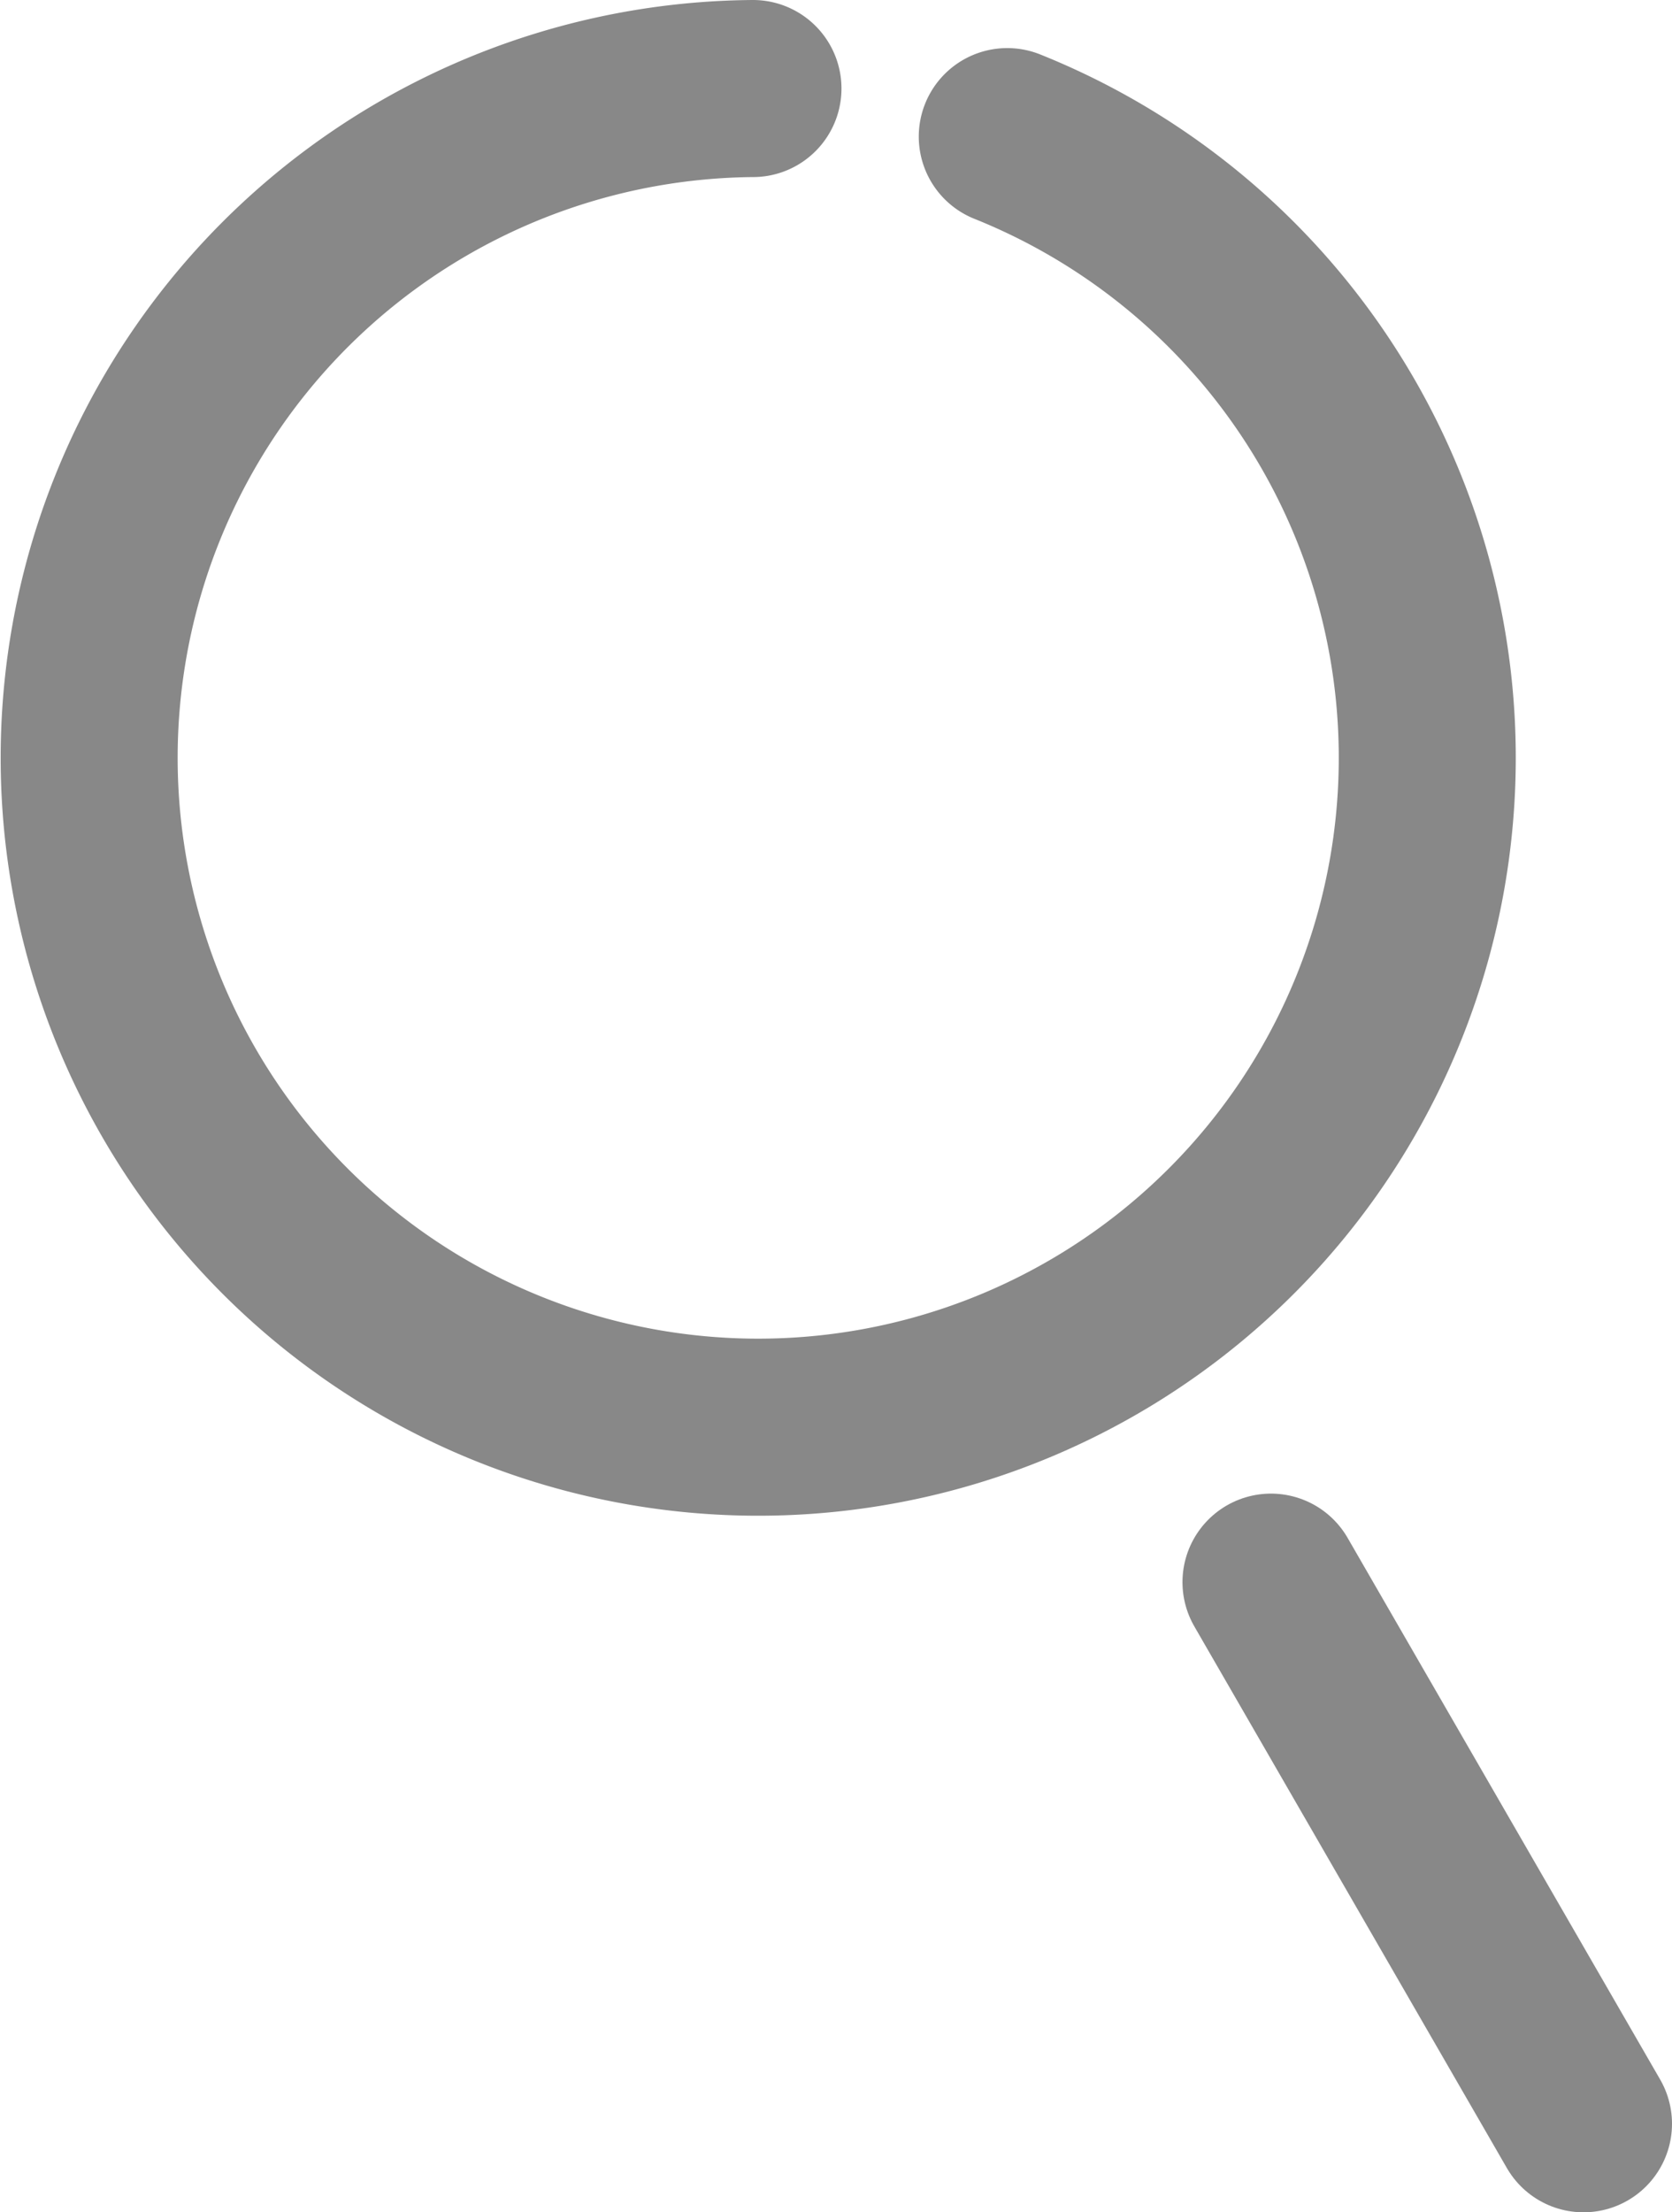
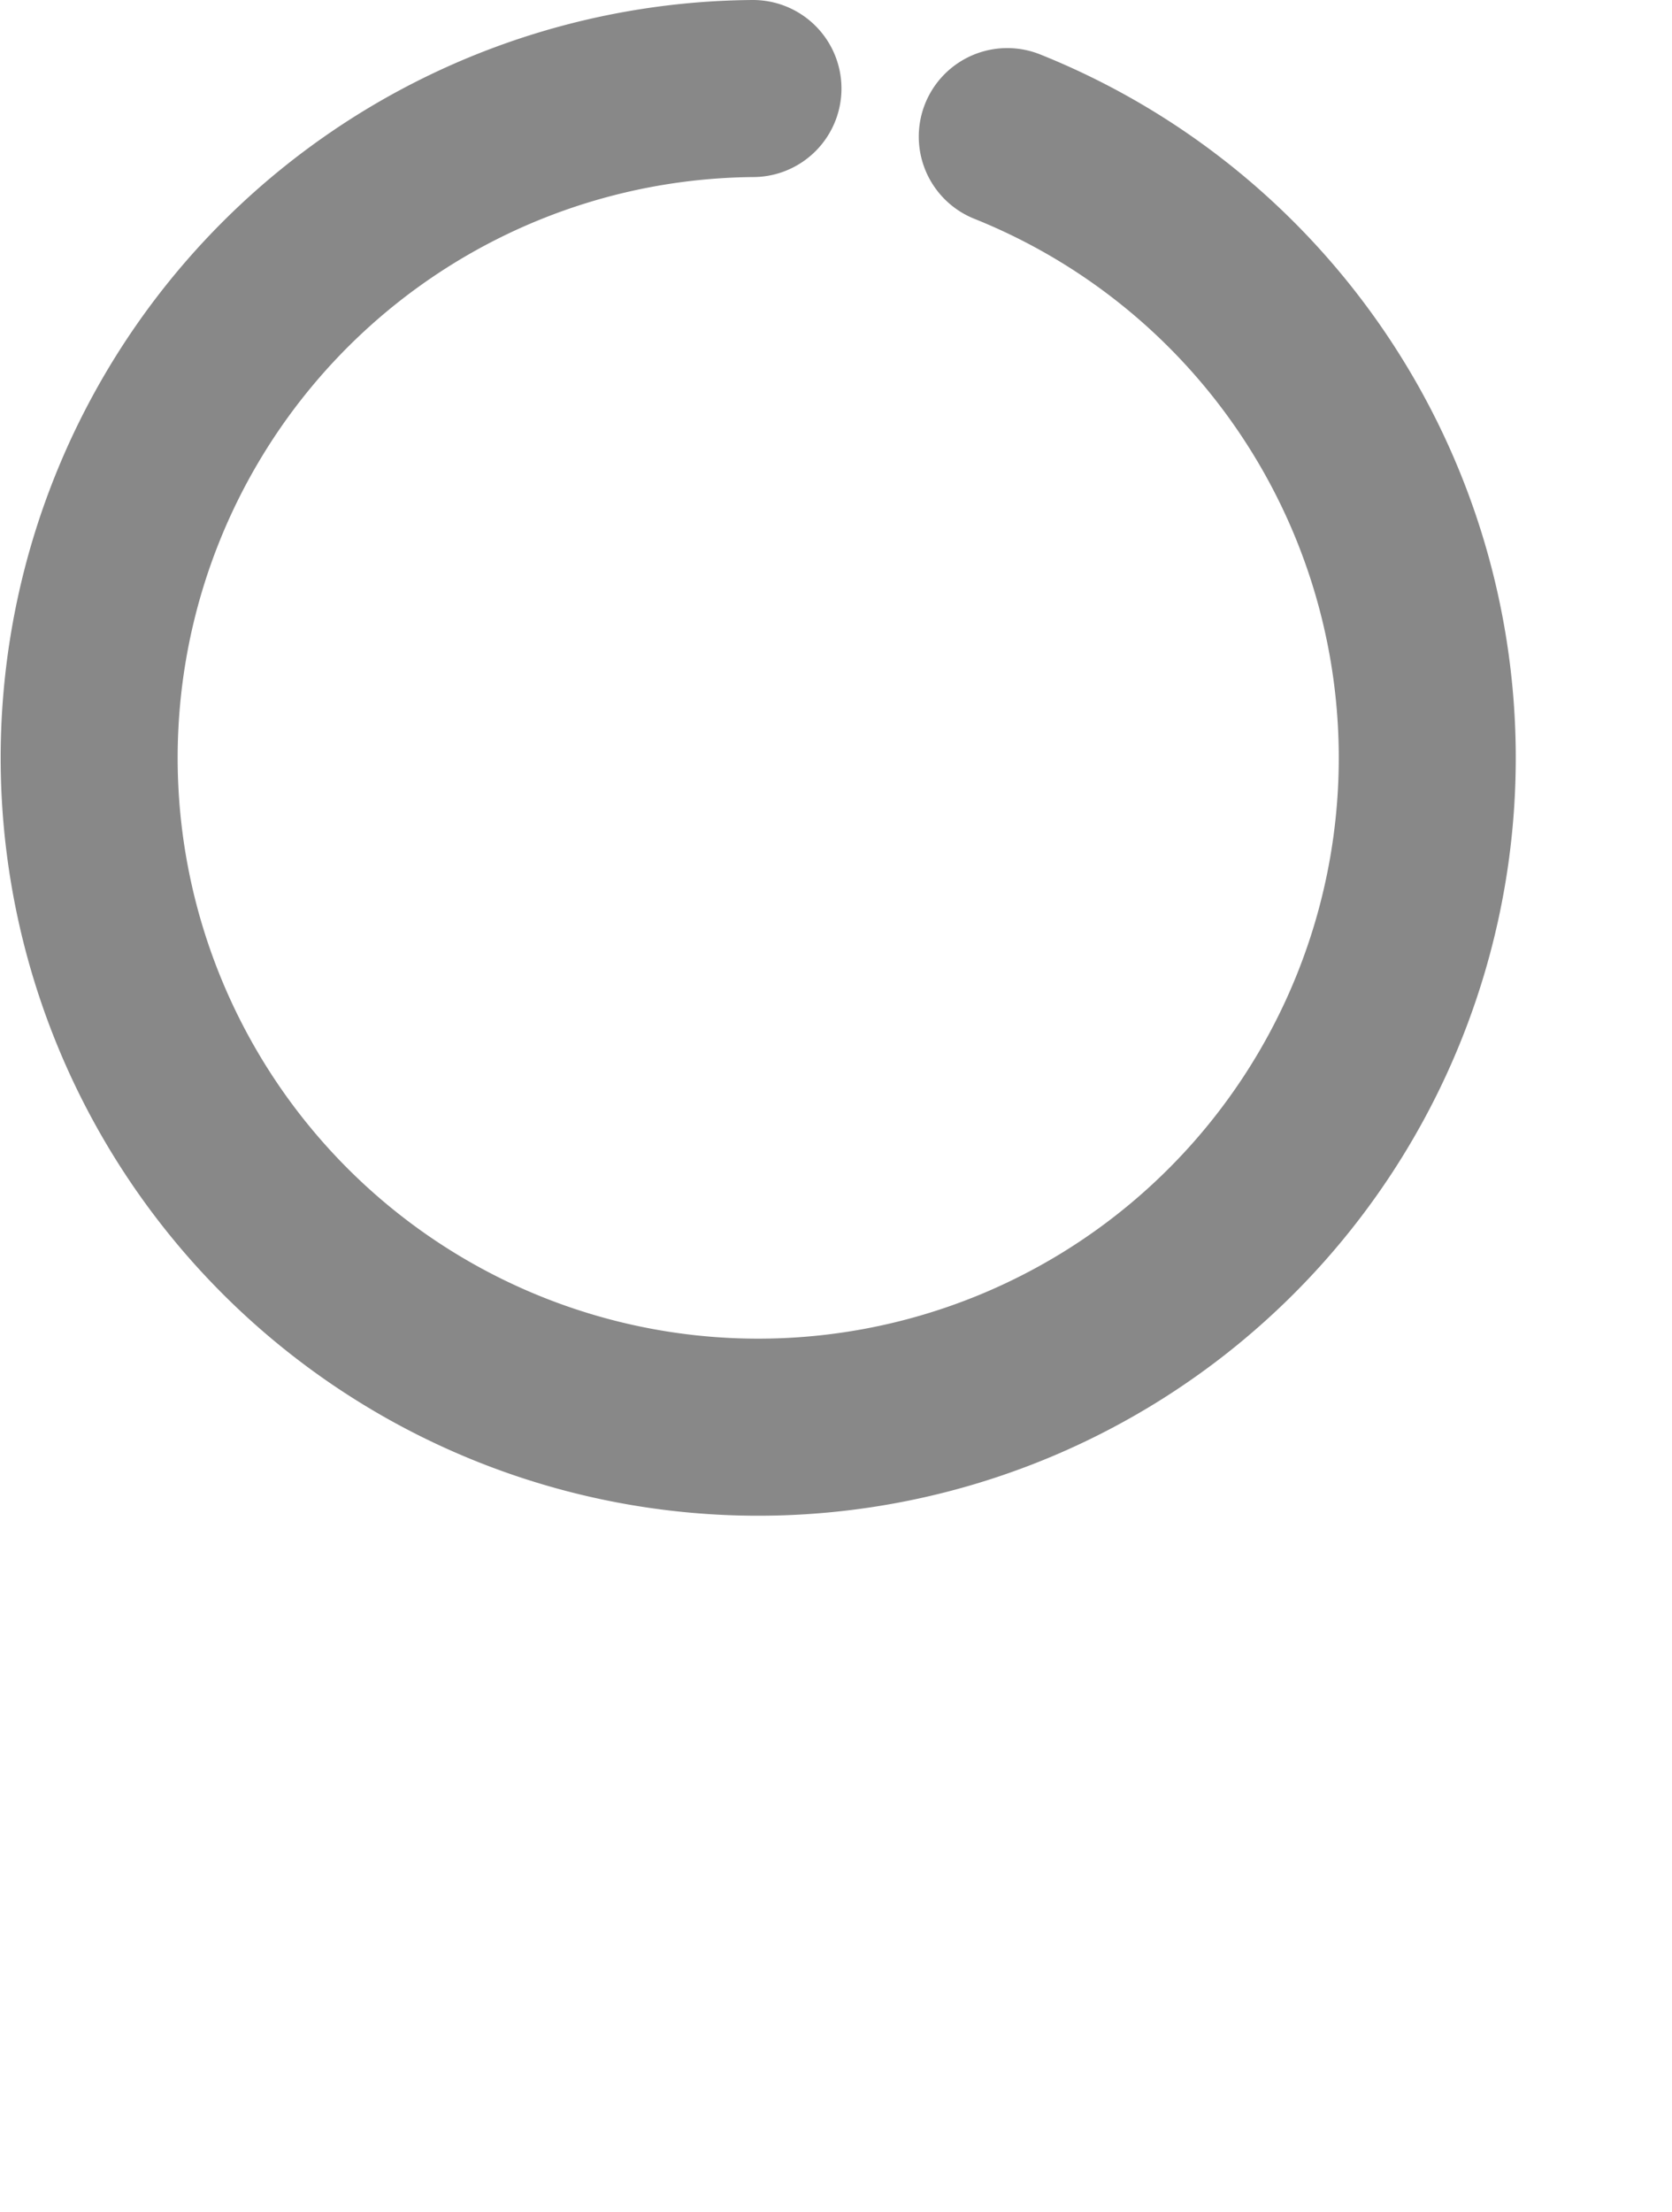
<svg xmlns="http://www.w3.org/2000/svg" viewBox="0 0 65.75 86.96">
  <defs>
    <style>.cls-1{fill:none;stroke:#888888;stroke-linecap:round;stroke-linejoin:round;stroke-width:6.96px;}</style>
  </defs>
  <g id="レイヤー_2" data-name="レイヤー 2">
    <g id="レイヤー_1-2" data-name="レイヤー 1">
      <path class="cls-1" d="M39.61,5.37a26.31,26.31,0,1,1-10-1.89" />
-       <line class="cls-1" x1="49.98" y1="62.19" x2="62.27" y2="83.48" />
    </g>
  </g>
</svg>